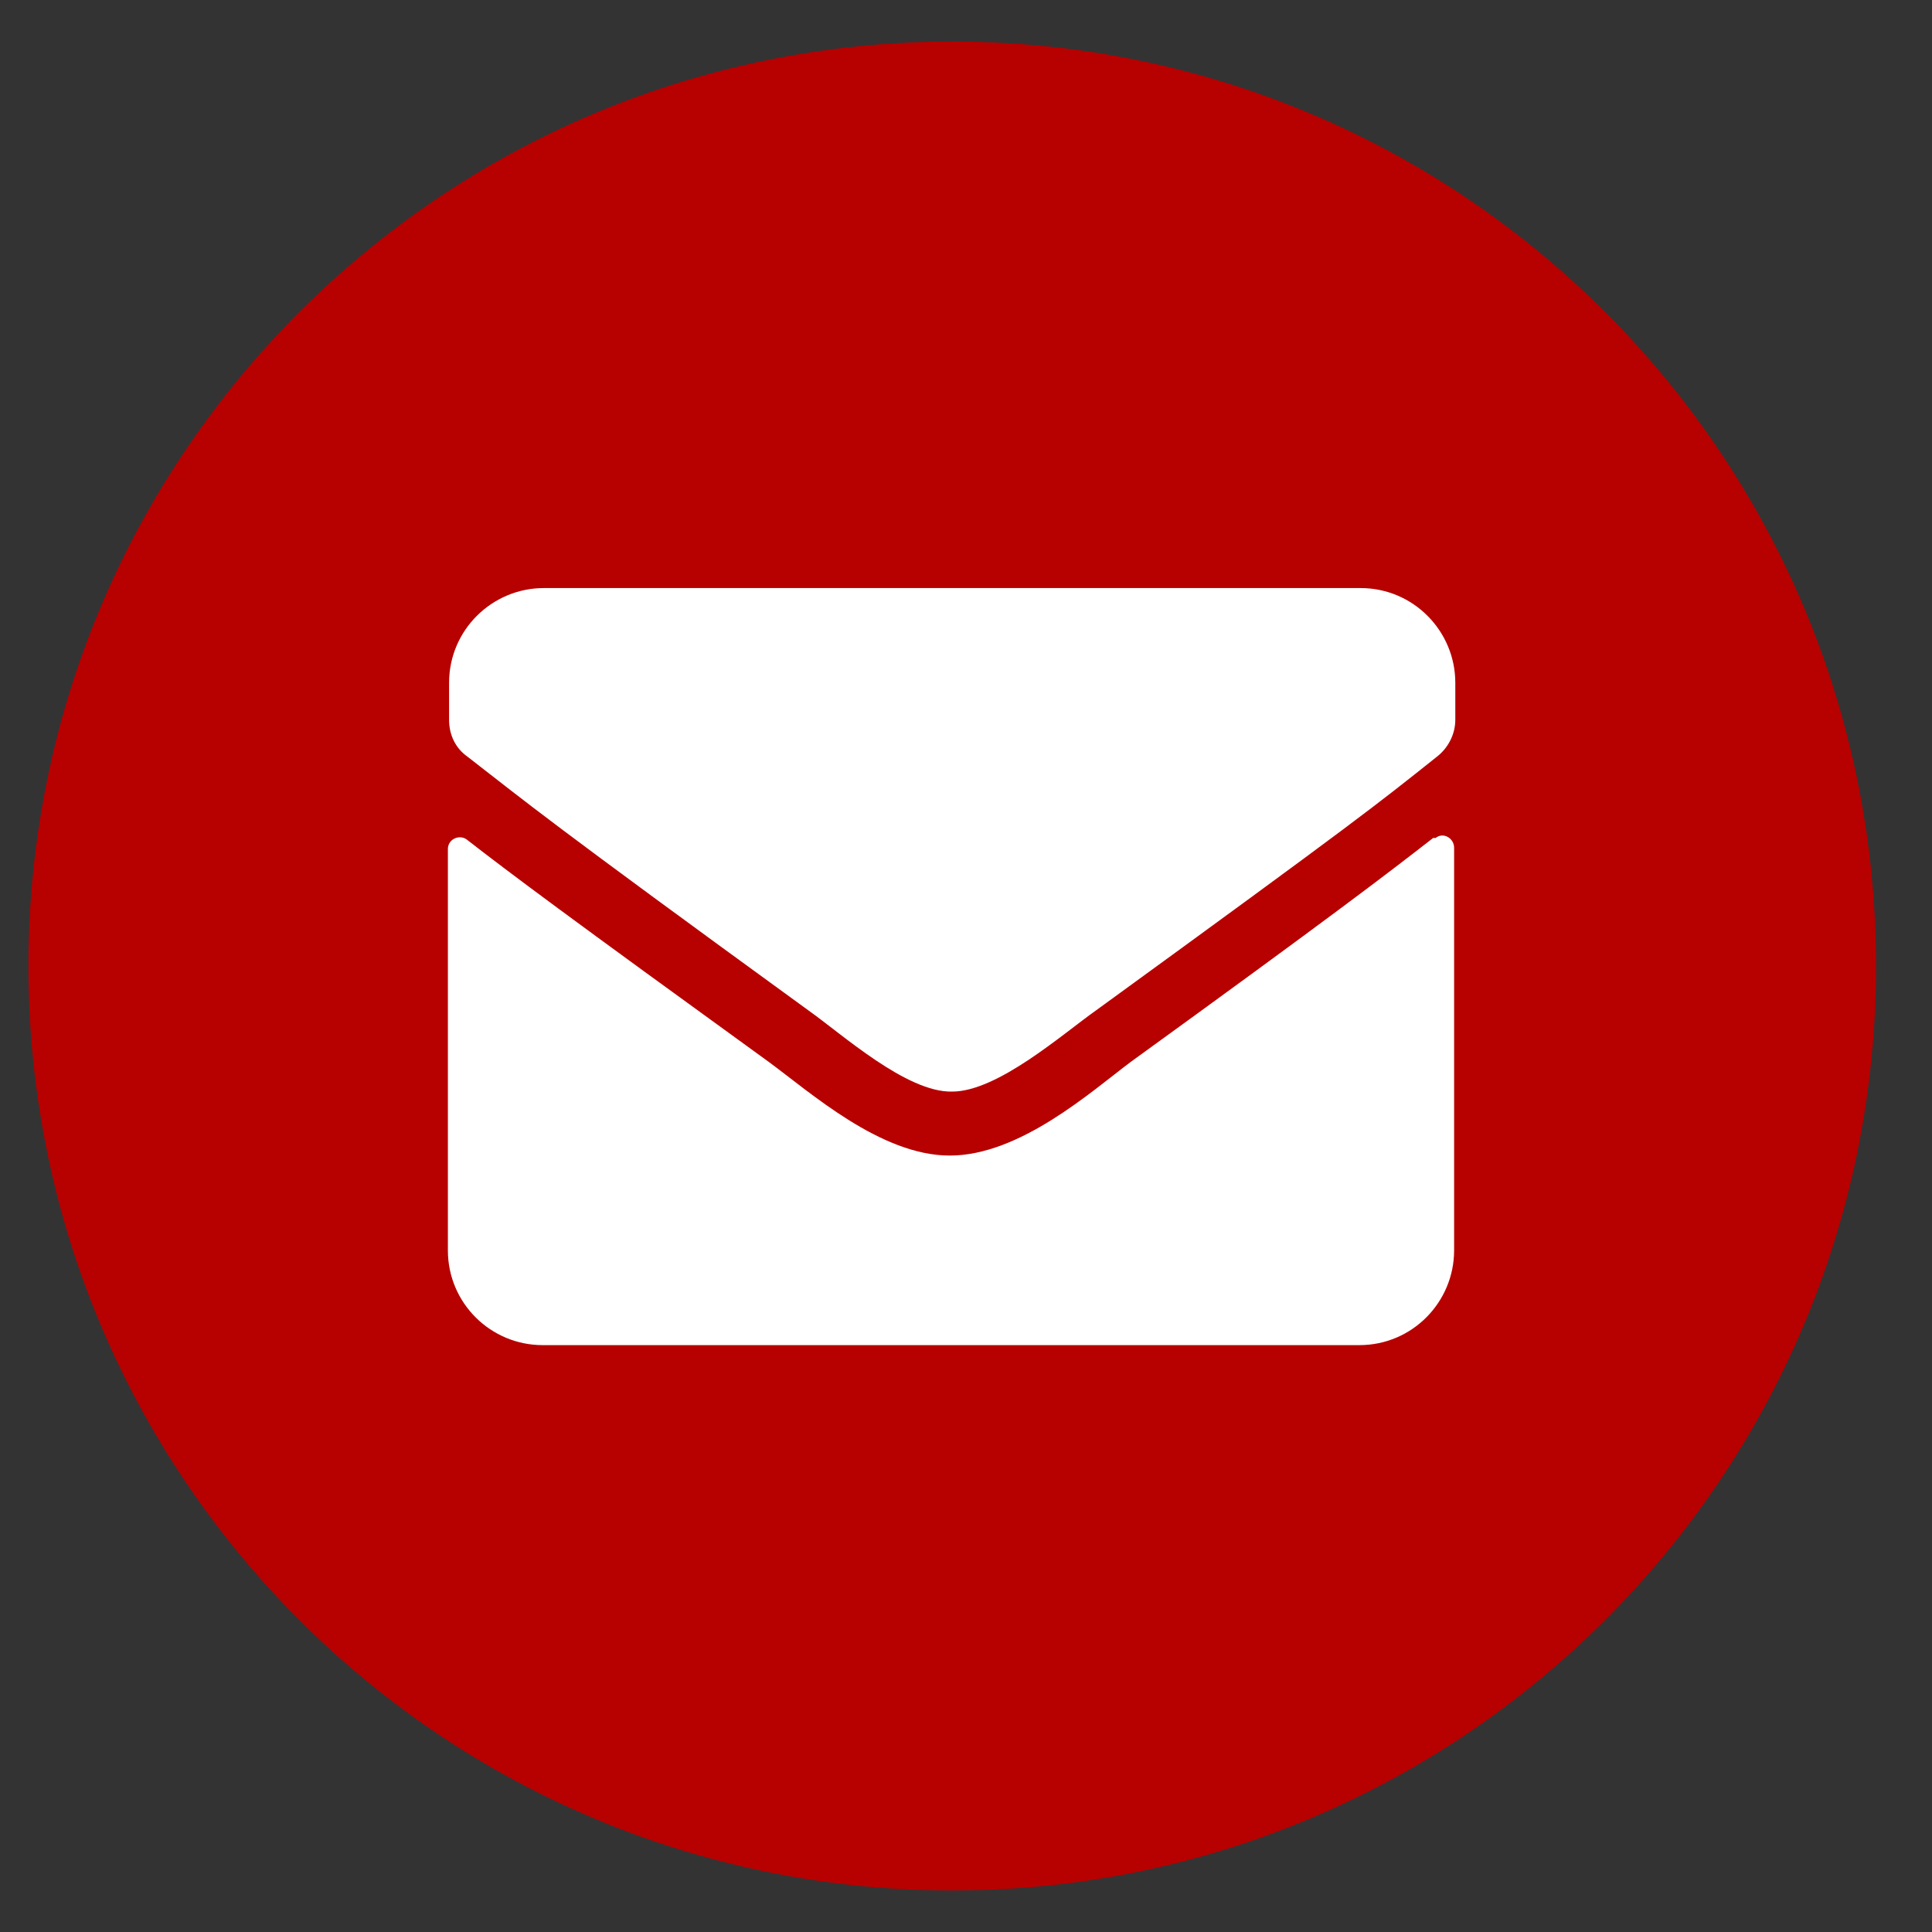
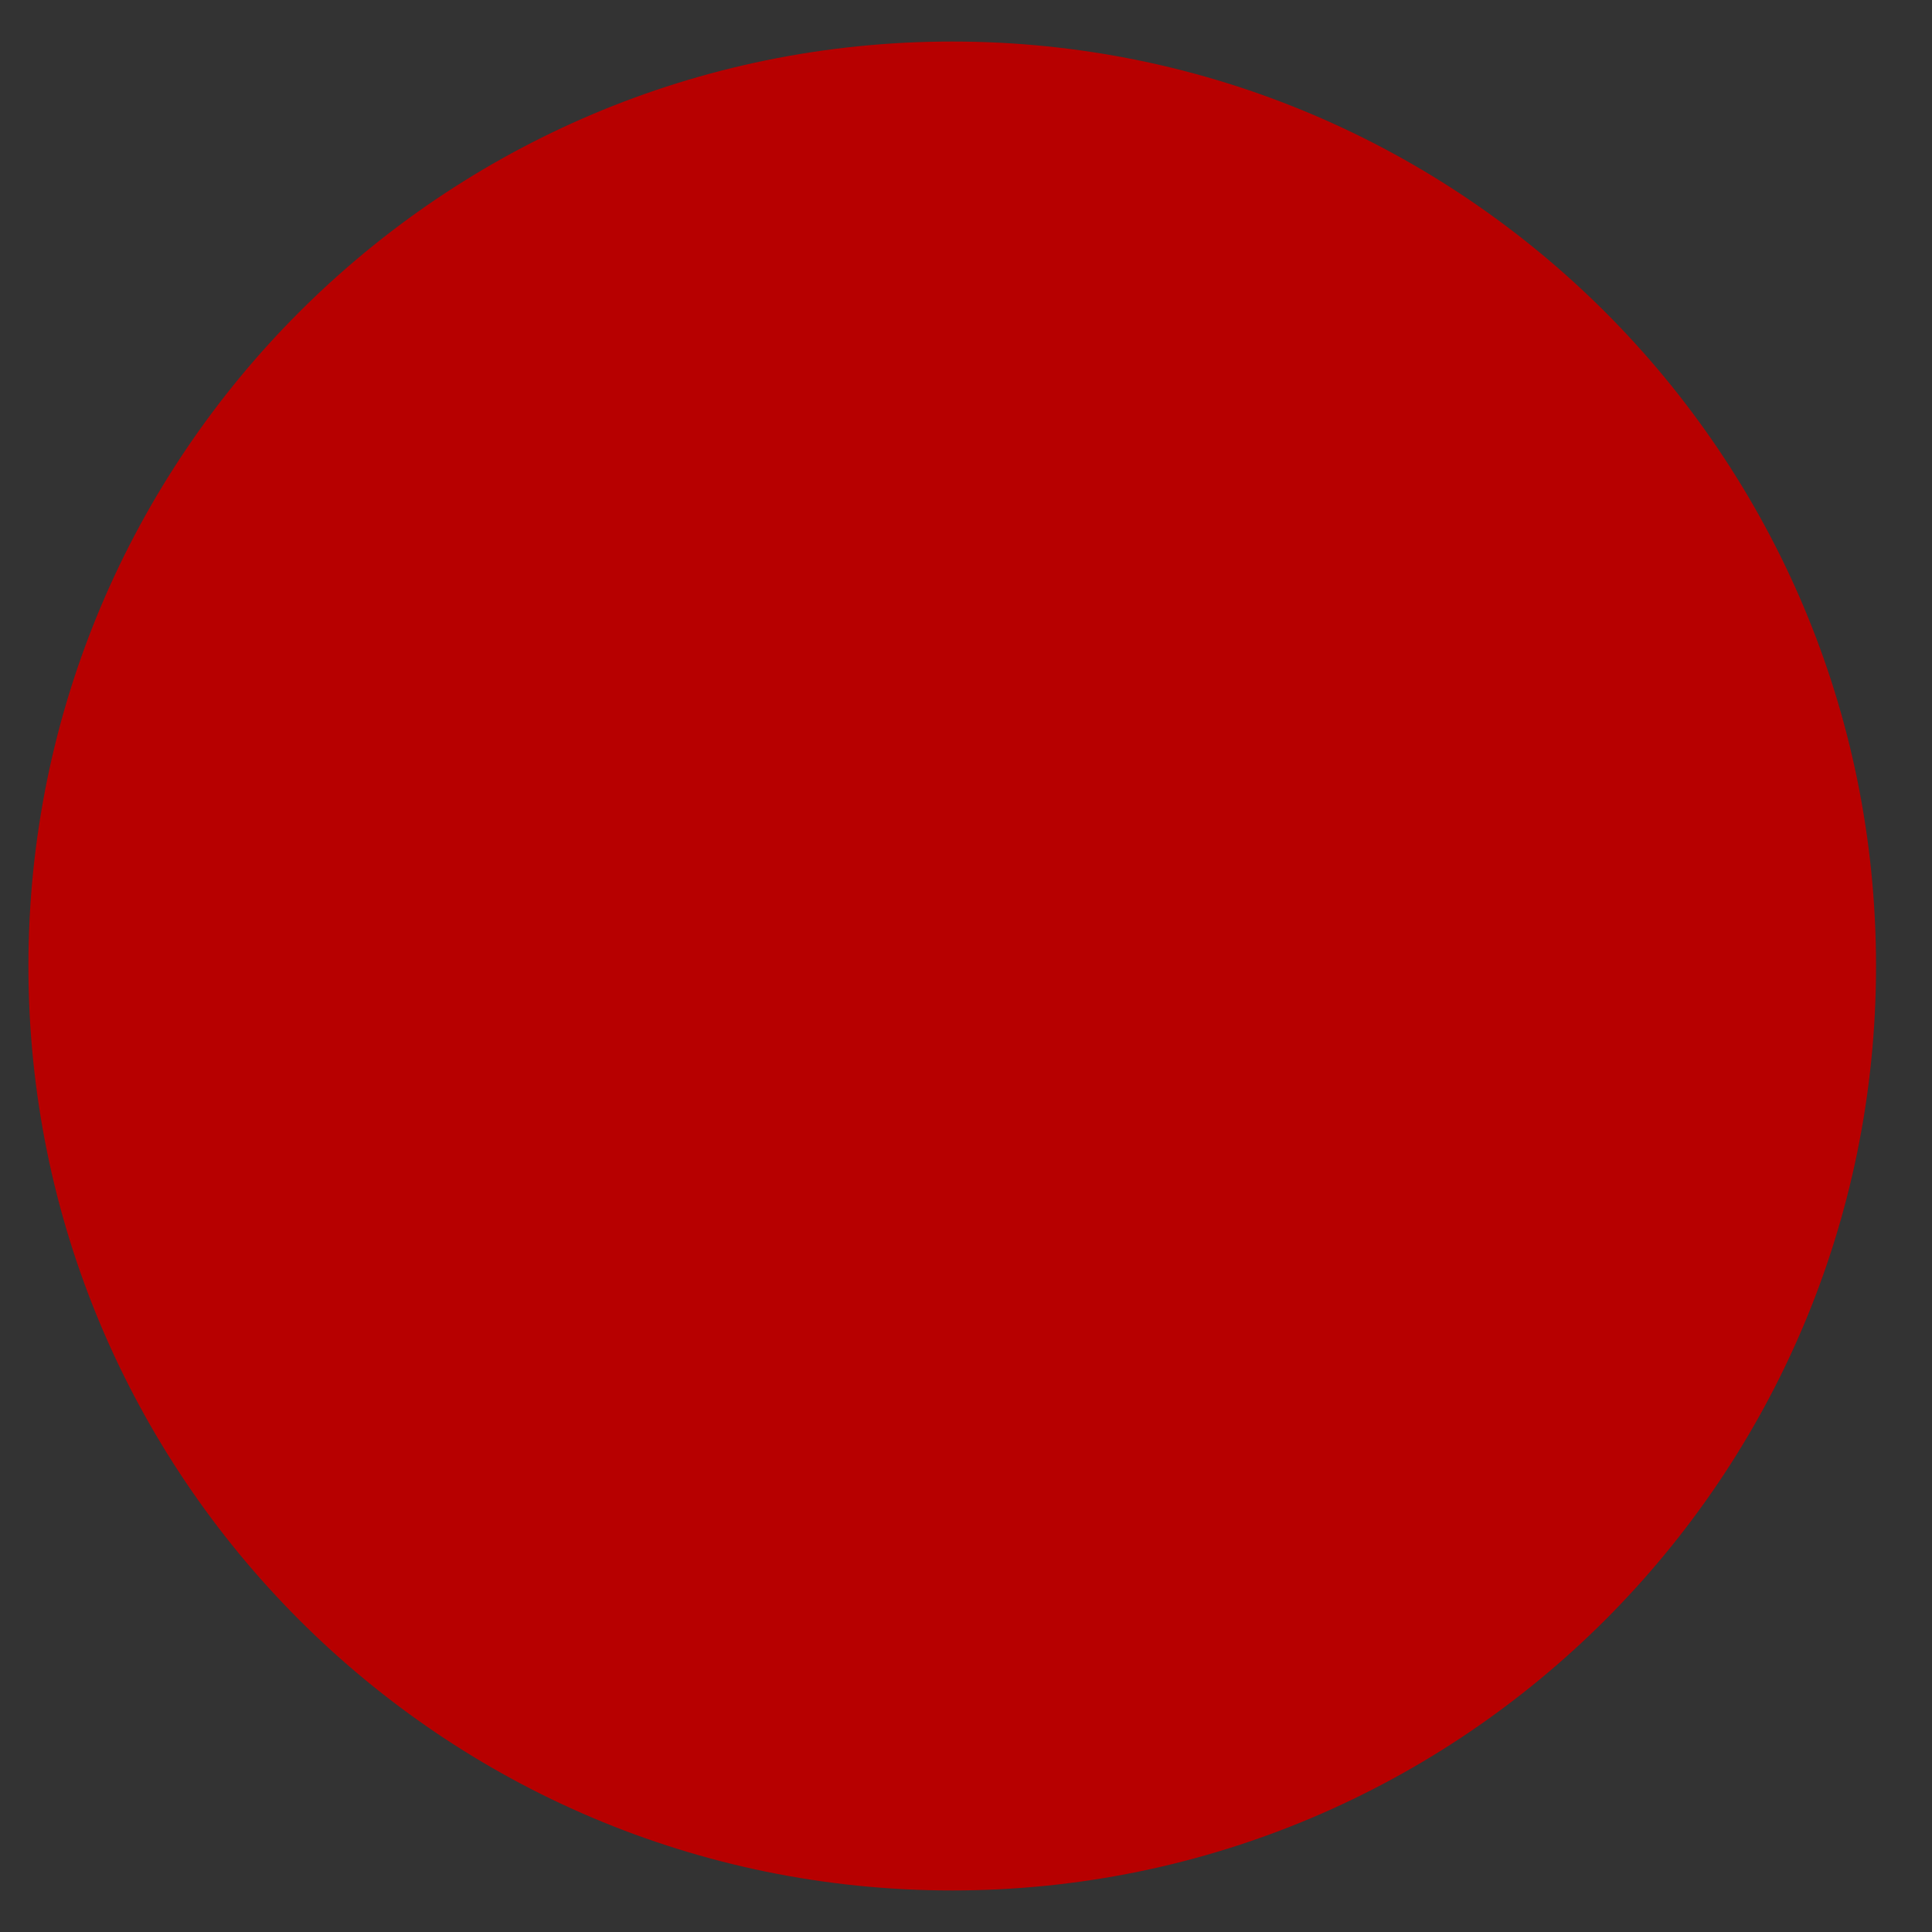
<svg xmlns="http://www.w3.org/2000/svg" width="34" height="34" viewBox="0 0 34 34" fill="none">
  <rect x="0" y="0" width="34" height="34" fill="#333333" stroke="none" />
  <path d="M16.757 33.269C25.736 33.269 33.015 25.985 33.015 17C33.015 8.015 25.736 0.731 16.757 0.731C7.779 0.731 0.5 8.015 0.5 17C0.5 25.985 7.779 33.269 16.757 33.269Z" fill="#B70000" />
-   <path d="M25.265 14.747C25.395 14.639 25.59 14.747 25.59 14.92V22.004C25.59 22.914 24.854 23.672 23.923 23.672H9.549C8.639 23.672 7.882 22.936 7.882 22.004V14.942C7.882 14.769 8.077 14.682 8.207 14.769C8.986 15.375 10.003 16.134 13.532 18.69C14.268 19.231 15.502 20.336 16.714 20.336C17.948 20.336 19.203 19.21 19.896 18.69C23.425 16.134 24.442 15.354 25.221 14.747H25.265ZM16.757 19.21C17.558 19.21 18.706 18.192 19.29 17.78C23.879 14.444 24.226 14.162 25.287 13.317C25.481 13.166 25.611 12.927 25.611 12.667V12.017C25.611 11.107 24.875 10.349 23.944 10.349H9.57C8.661 10.349 7.903 11.086 7.903 12.017V12.667C7.903 12.927 8.012 13.166 8.228 13.317C9.289 14.14 9.635 14.444 14.225 17.78C14.809 18.192 15.956 19.231 16.757 19.21Z" fill="white" />
</svg>